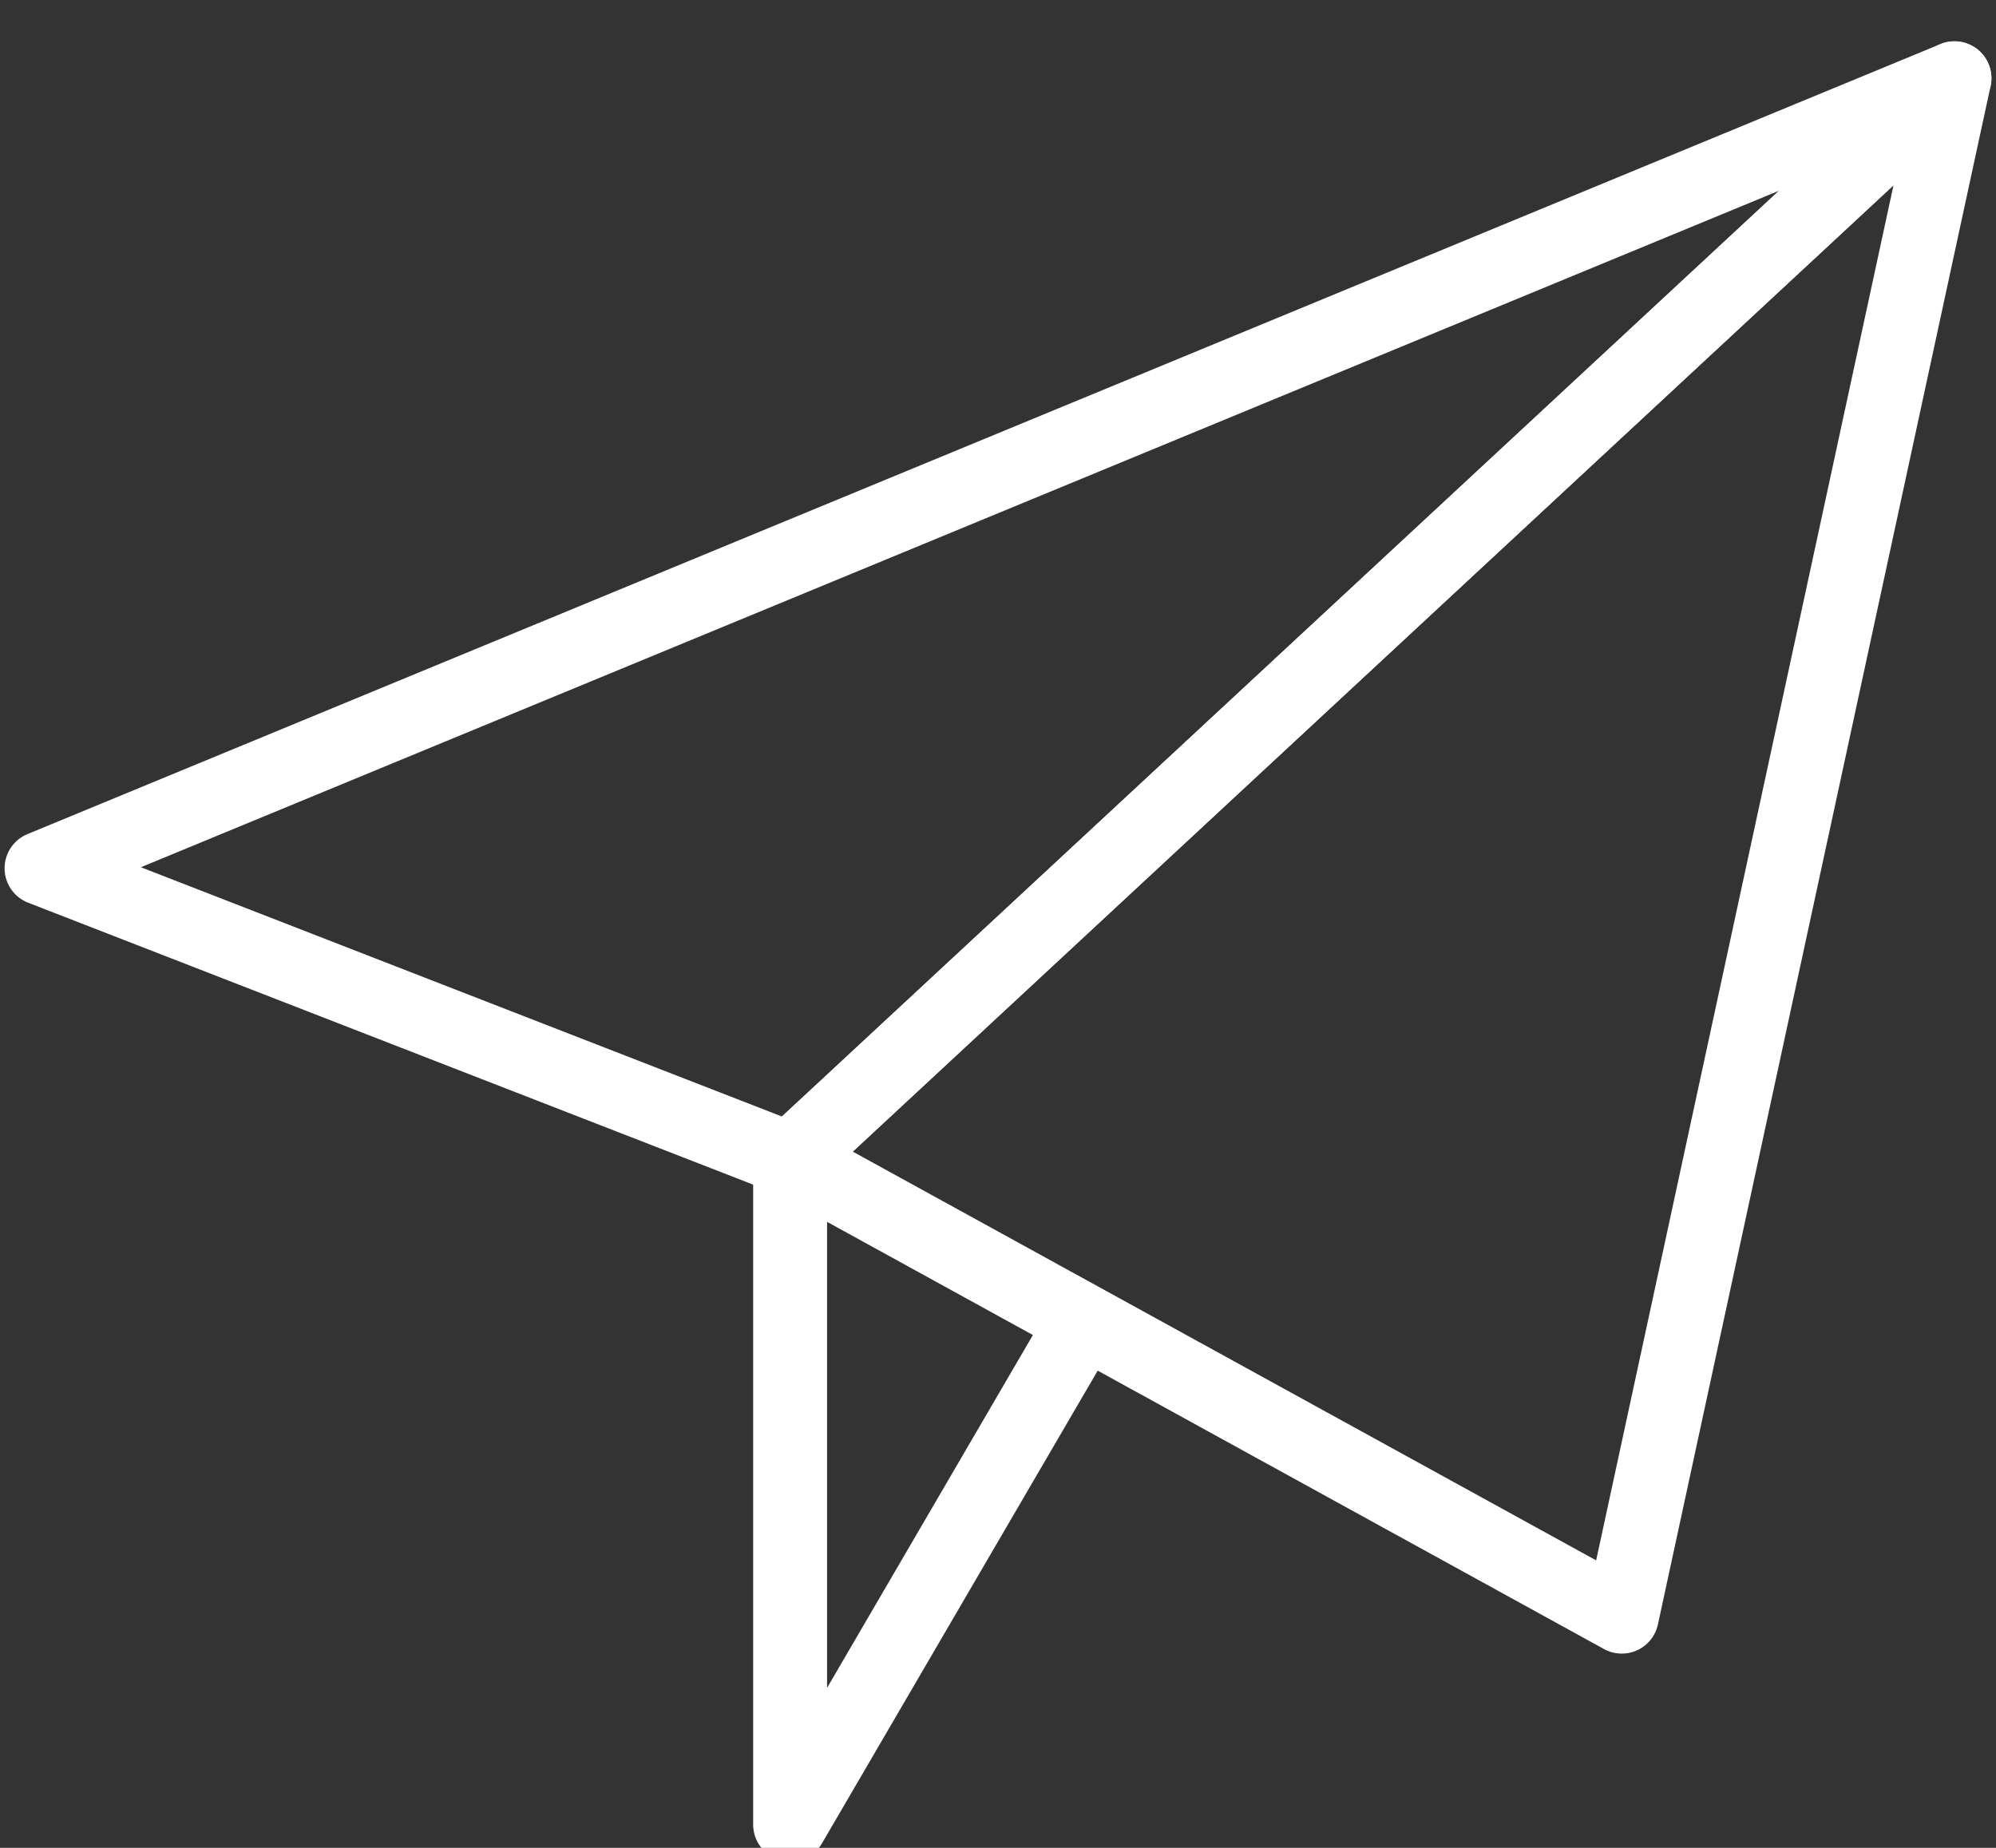
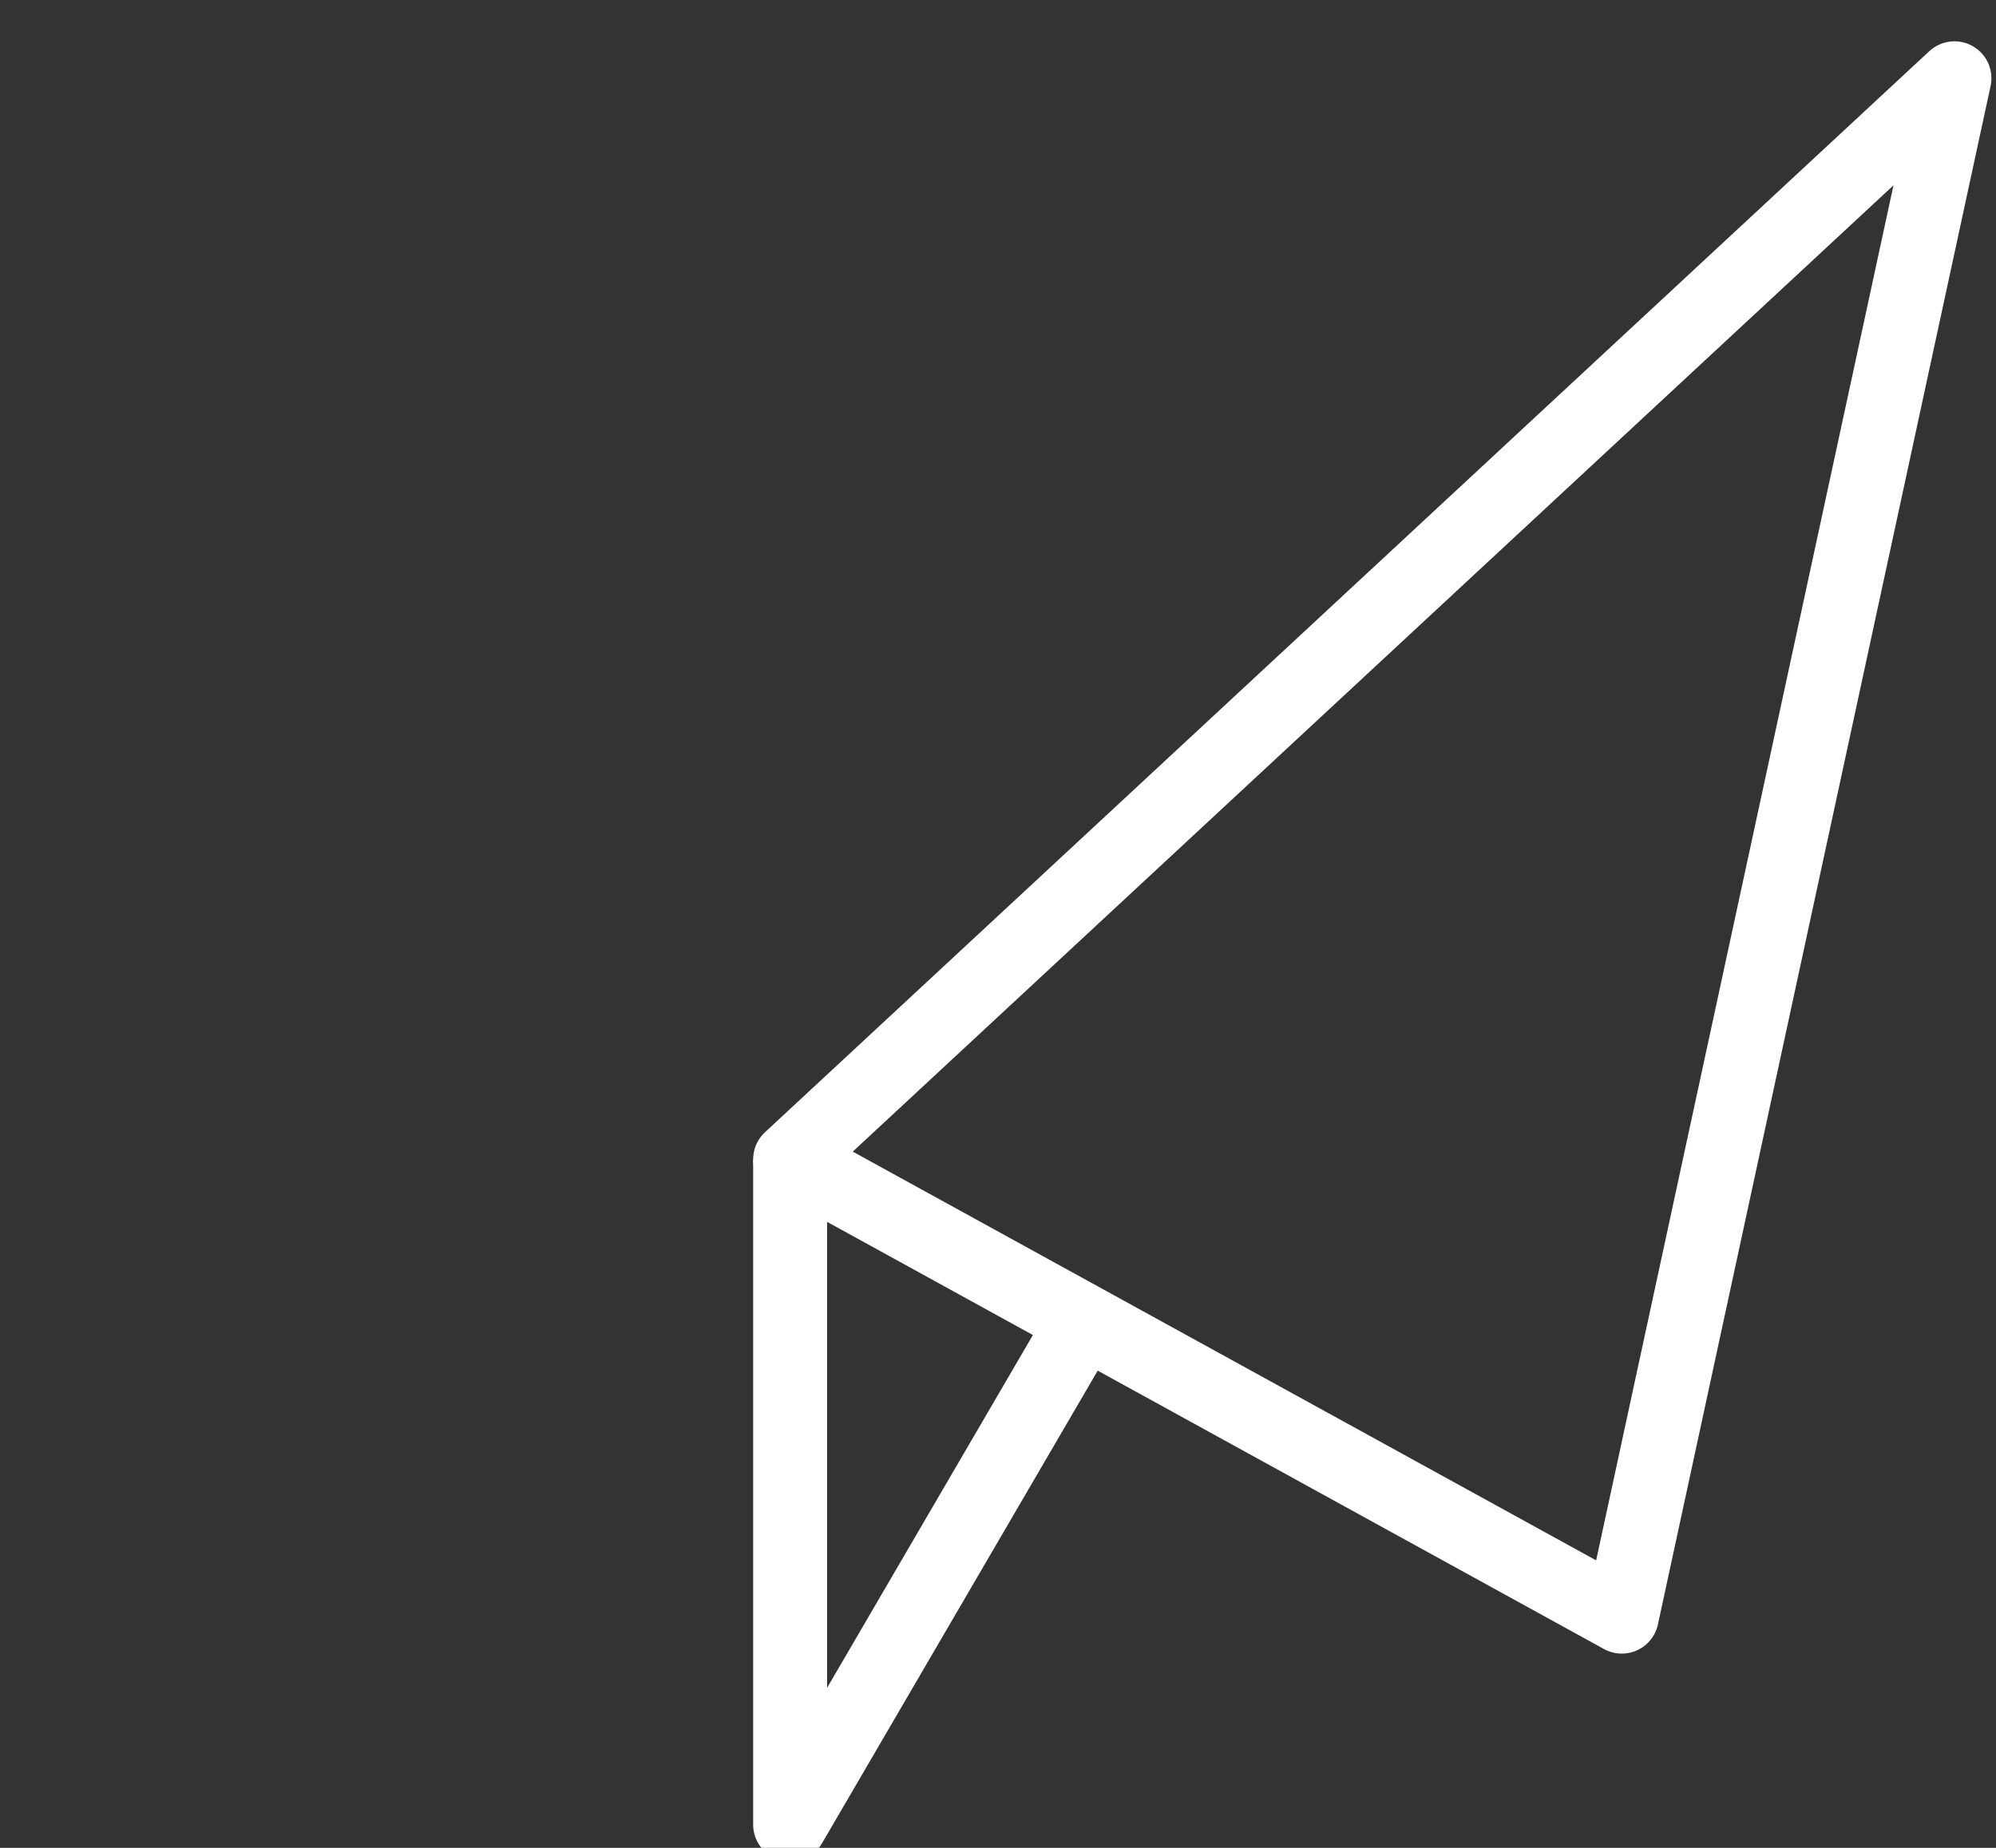
<svg xmlns="http://www.w3.org/2000/svg" width="27px" height="25px" viewBox="0 0 27 25" version="1.1">
  <rect x="0" y="0" width="27" height="25" fill="#333333" stroke="none" />
  <title>email send 1.3.3.1</title>
  <desc>Created with Sketch.</desc>
  <defs />
  <g id="Web-2017" stroke="none" stroke-width="1" fill="none" fill-rule="evenodd" stroke-linejoin="round">
    <g id="Home-04" transform="translate(-1020, -3474)" stroke="#FFFFFF">
      <g id="Formulaire-Call-to-action" transform="translate(30, 3103)">
        <g id="email-send-1.3.3.1" transform="translate(990, 371)">
          <g id="Group">
            <g id="Outline_Icons_1_" transform="translate(0, 0.497)">
              <g id="Outline_Icons">
                <g id="Group">
-                   <polygon id="Shape" points="26.438 0.562 0.562 11.25 10.688 15.188" />
                  <polygon id="Shape" points="26.438 0.562 21.938 21.375 10.688 15.188" />
                  <polyline id="Shape" points="10.688 15.188 10.688 24.188 14.625 17.438" />
                </g>
              </g>
            </g>
          </g>
        </g>
      </g>
    </g>
  </g>
</svg>